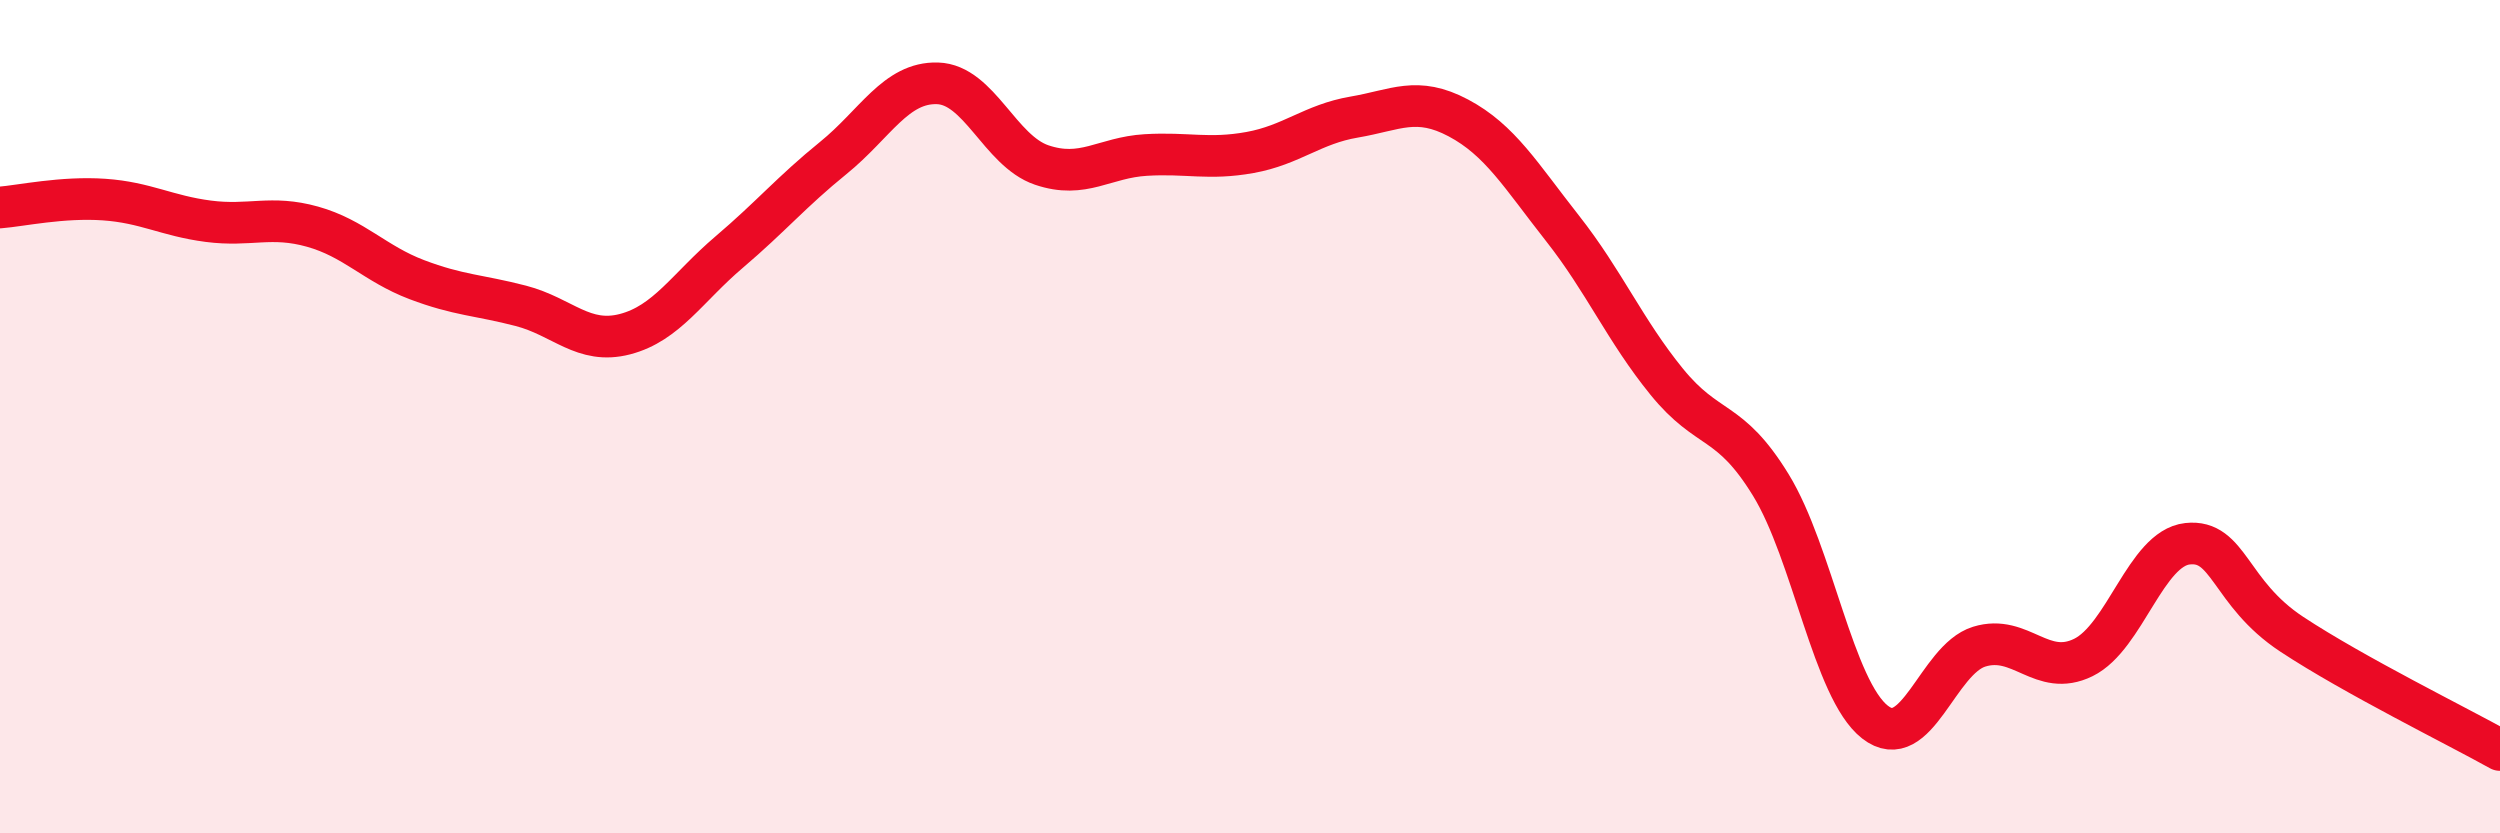
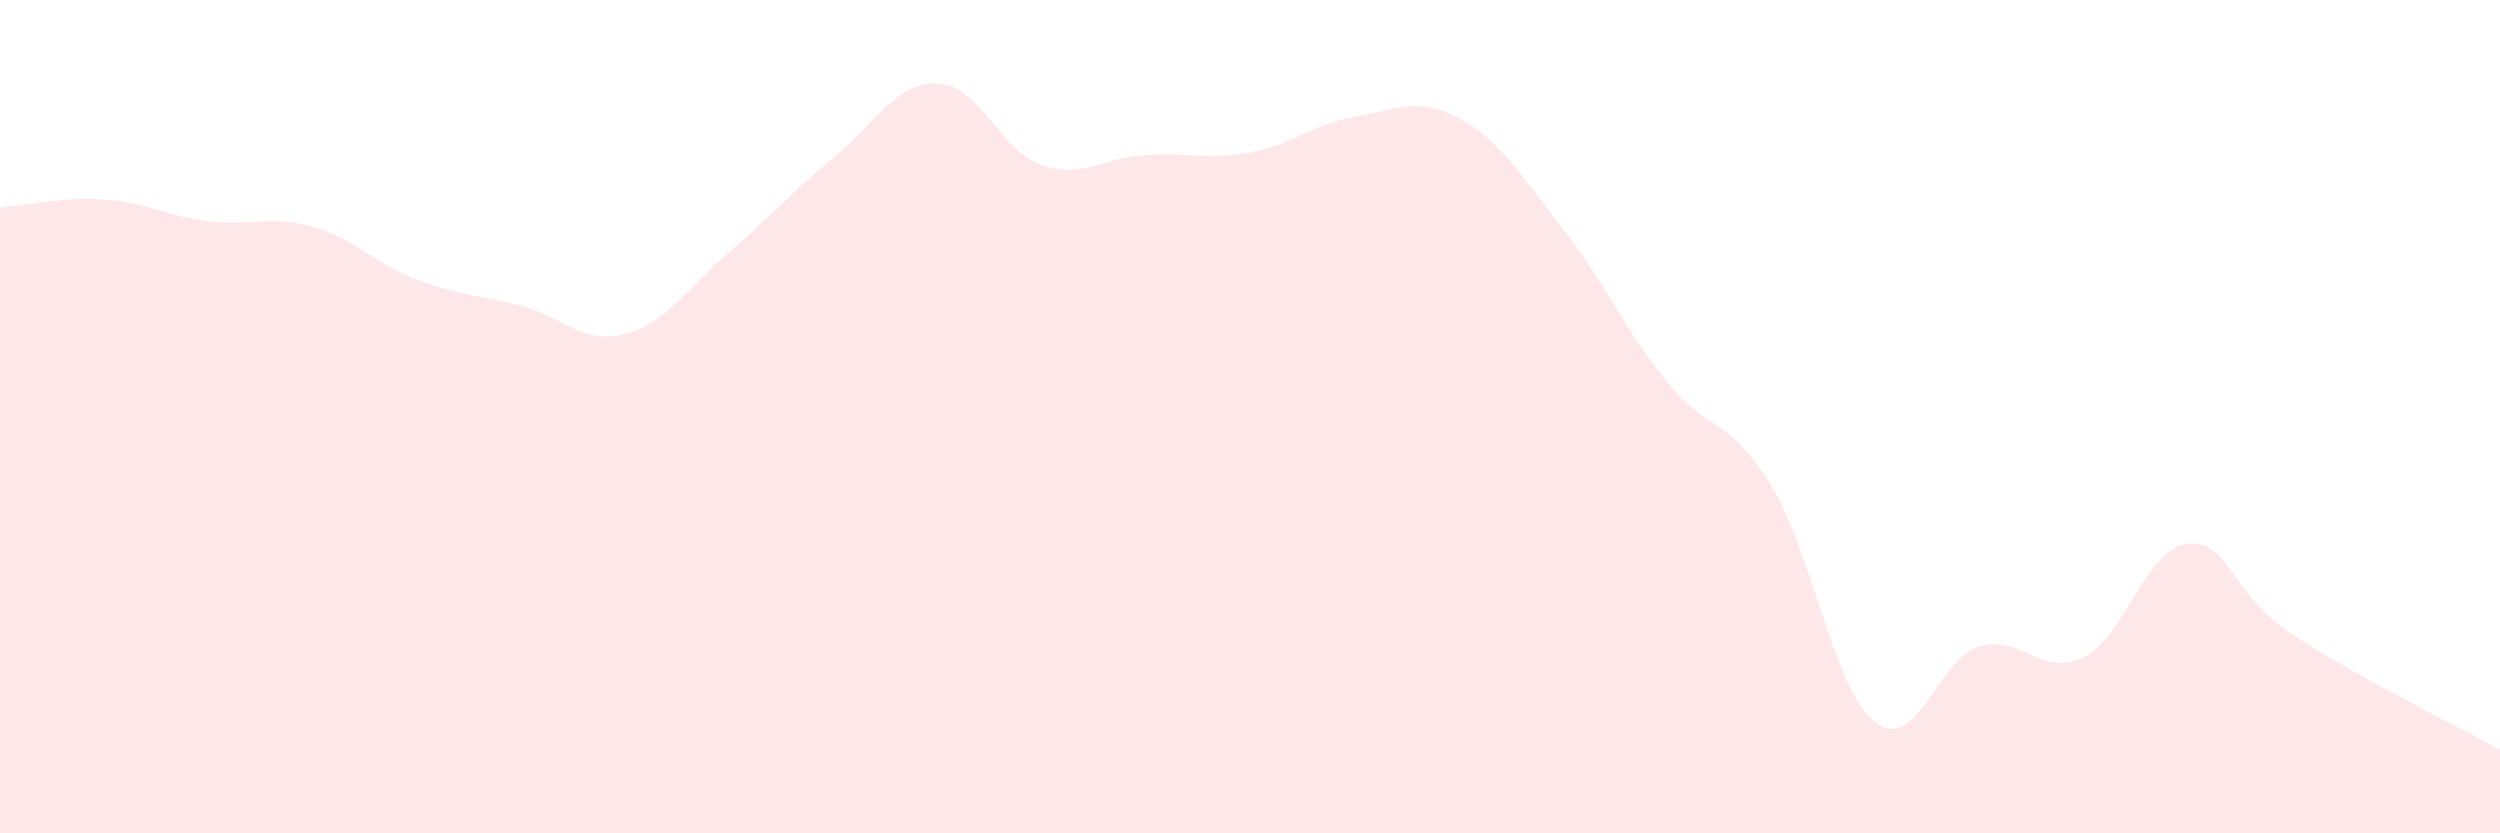
<svg xmlns="http://www.w3.org/2000/svg" width="60" height="20" viewBox="0 0 60 20">
  <path d="M 0,4.98 C 0.5,4.94 1.5,4.72 2.5,4.79 C 3.5,4.86 4,5.18 5,5.31 C 6,5.44 6.5,5.16 7.5,5.44 C 8.5,5.72 9,6.33 10,6.71 C 11,7.09 11.5,7.08 12.5,7.34 C 13.5,7.6 14,8.28 15,8.02 C 16,7.76 16.5,6.9 17.5,6.05 C 18.5,5.2 19,4.6 20,3.79 C 21,2.98 21.5,1.97 22.5,2 C 23.5,2.03 24,3.62 25,3.96 C 26,4.3 26.5,3.78 27.5,3.72 C 28.5,3.66 29,3.84 30,3.66 C 31,3.48 31.5,2.98 32.5,2.81 C 33.5,2.64 34,2.3 35,2.83 C 36,3.36 36.5,4.21 37.5,5.48 C 38.5,6.75 39,7.93 40,9.16 C 41,10.39 41.5,10.01 42.5,11.64 C 43.5,13.27 44,16.55 45,17.33 C 46,18.11 46.5,15.83 47.5,15.52 C 48.5,15.21 49,16.27 50,15.78 C 51,15.29 51.5,13.16 52.5,13.05 C 53.5,12.94 53.5,14.23 55,15.22 C 56.5,16.21 59,17.44 60,18L60 20L0 20Z" fill="#EB0A25" opacity="0.1" stroke-linecap="round" stroke-linejoin="round" />
-   <path d="M 0,4.98 C 0.5,4.94 1.5,4.72 2.5,4.79 C 3.5,4.86 4,5.18 5,5.31 C 6,5.44 6.5,5.16 7.5,5.44 C 8.5,5.72 9,6.33 10,6.71 C 11,7.09 11.5,7.08 12.5,7.34 C 13.5,7.6 14,8.28 15,8.02 C 16,7.76 16.5,6.9 17.5,6.05 C 18.5,5.2 19,4.6 20,3.79 C 21,2.98 21.5,1.97 22.5,2 C 23.5,2.03 24,3.62 25,3.96 C 26,4.3 26.5,3.78 27.5,3.72 C 28.5,3.66 29,3.84 30,3.66 C 31,3.48 31.5,2.98 32.5,2.81 C 33.5,2.64 34,2.3 35,2.83 C 36,3.36 36.5,4.21 37.5,5.48 C 38.5,6.75 39,7.93 40,9.16 C 41,10.39 41.5,10.01 42.5,11.64 C 43.5,13.27 44,16.55 45,17.33 C 46,18.11 46.5,15.83 47.5,15.52 C 48.5,15.21 49,16.27 50,15.78 C 51,15.29 51.5,13.16 52.5,13.05 C 53.5,12.94 53.5,14.23 55,15.22 C 56.5,16.21 59,17.44 60,18" stroke="#EB0A25" stroke-width="1" fill="none" stroke-linecap="round" stroke-linejoin="round" />
</svg>